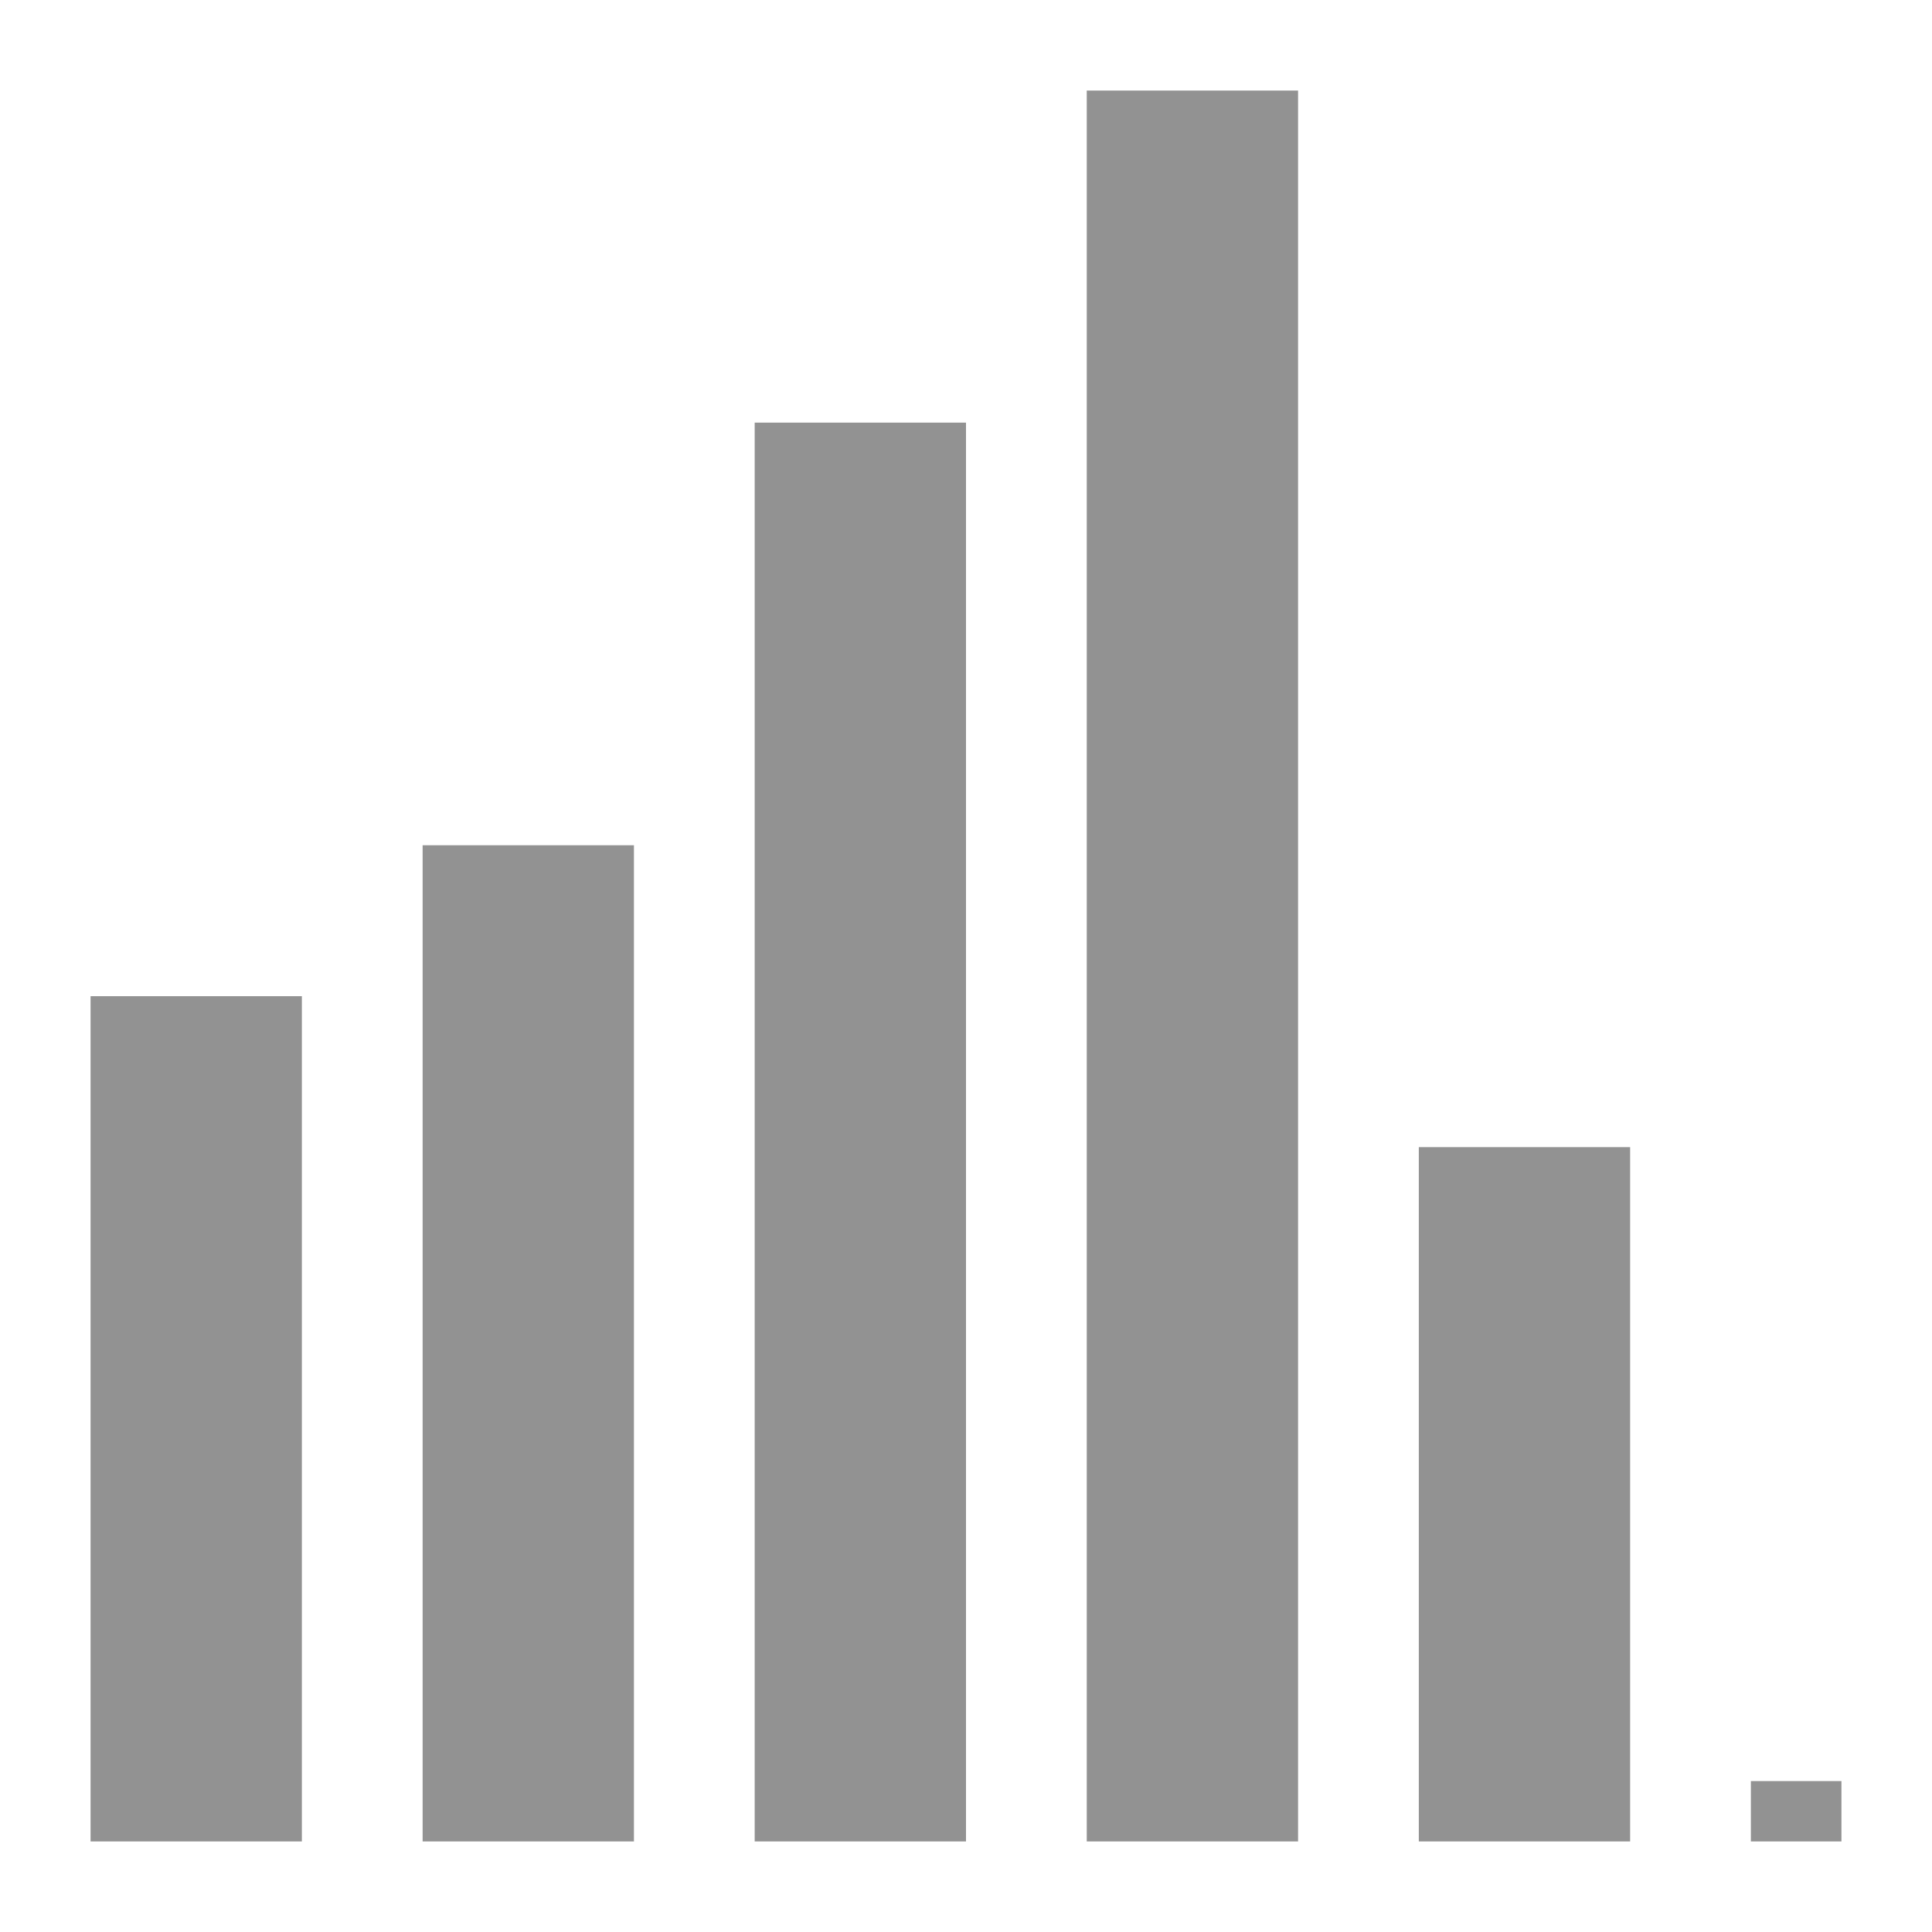
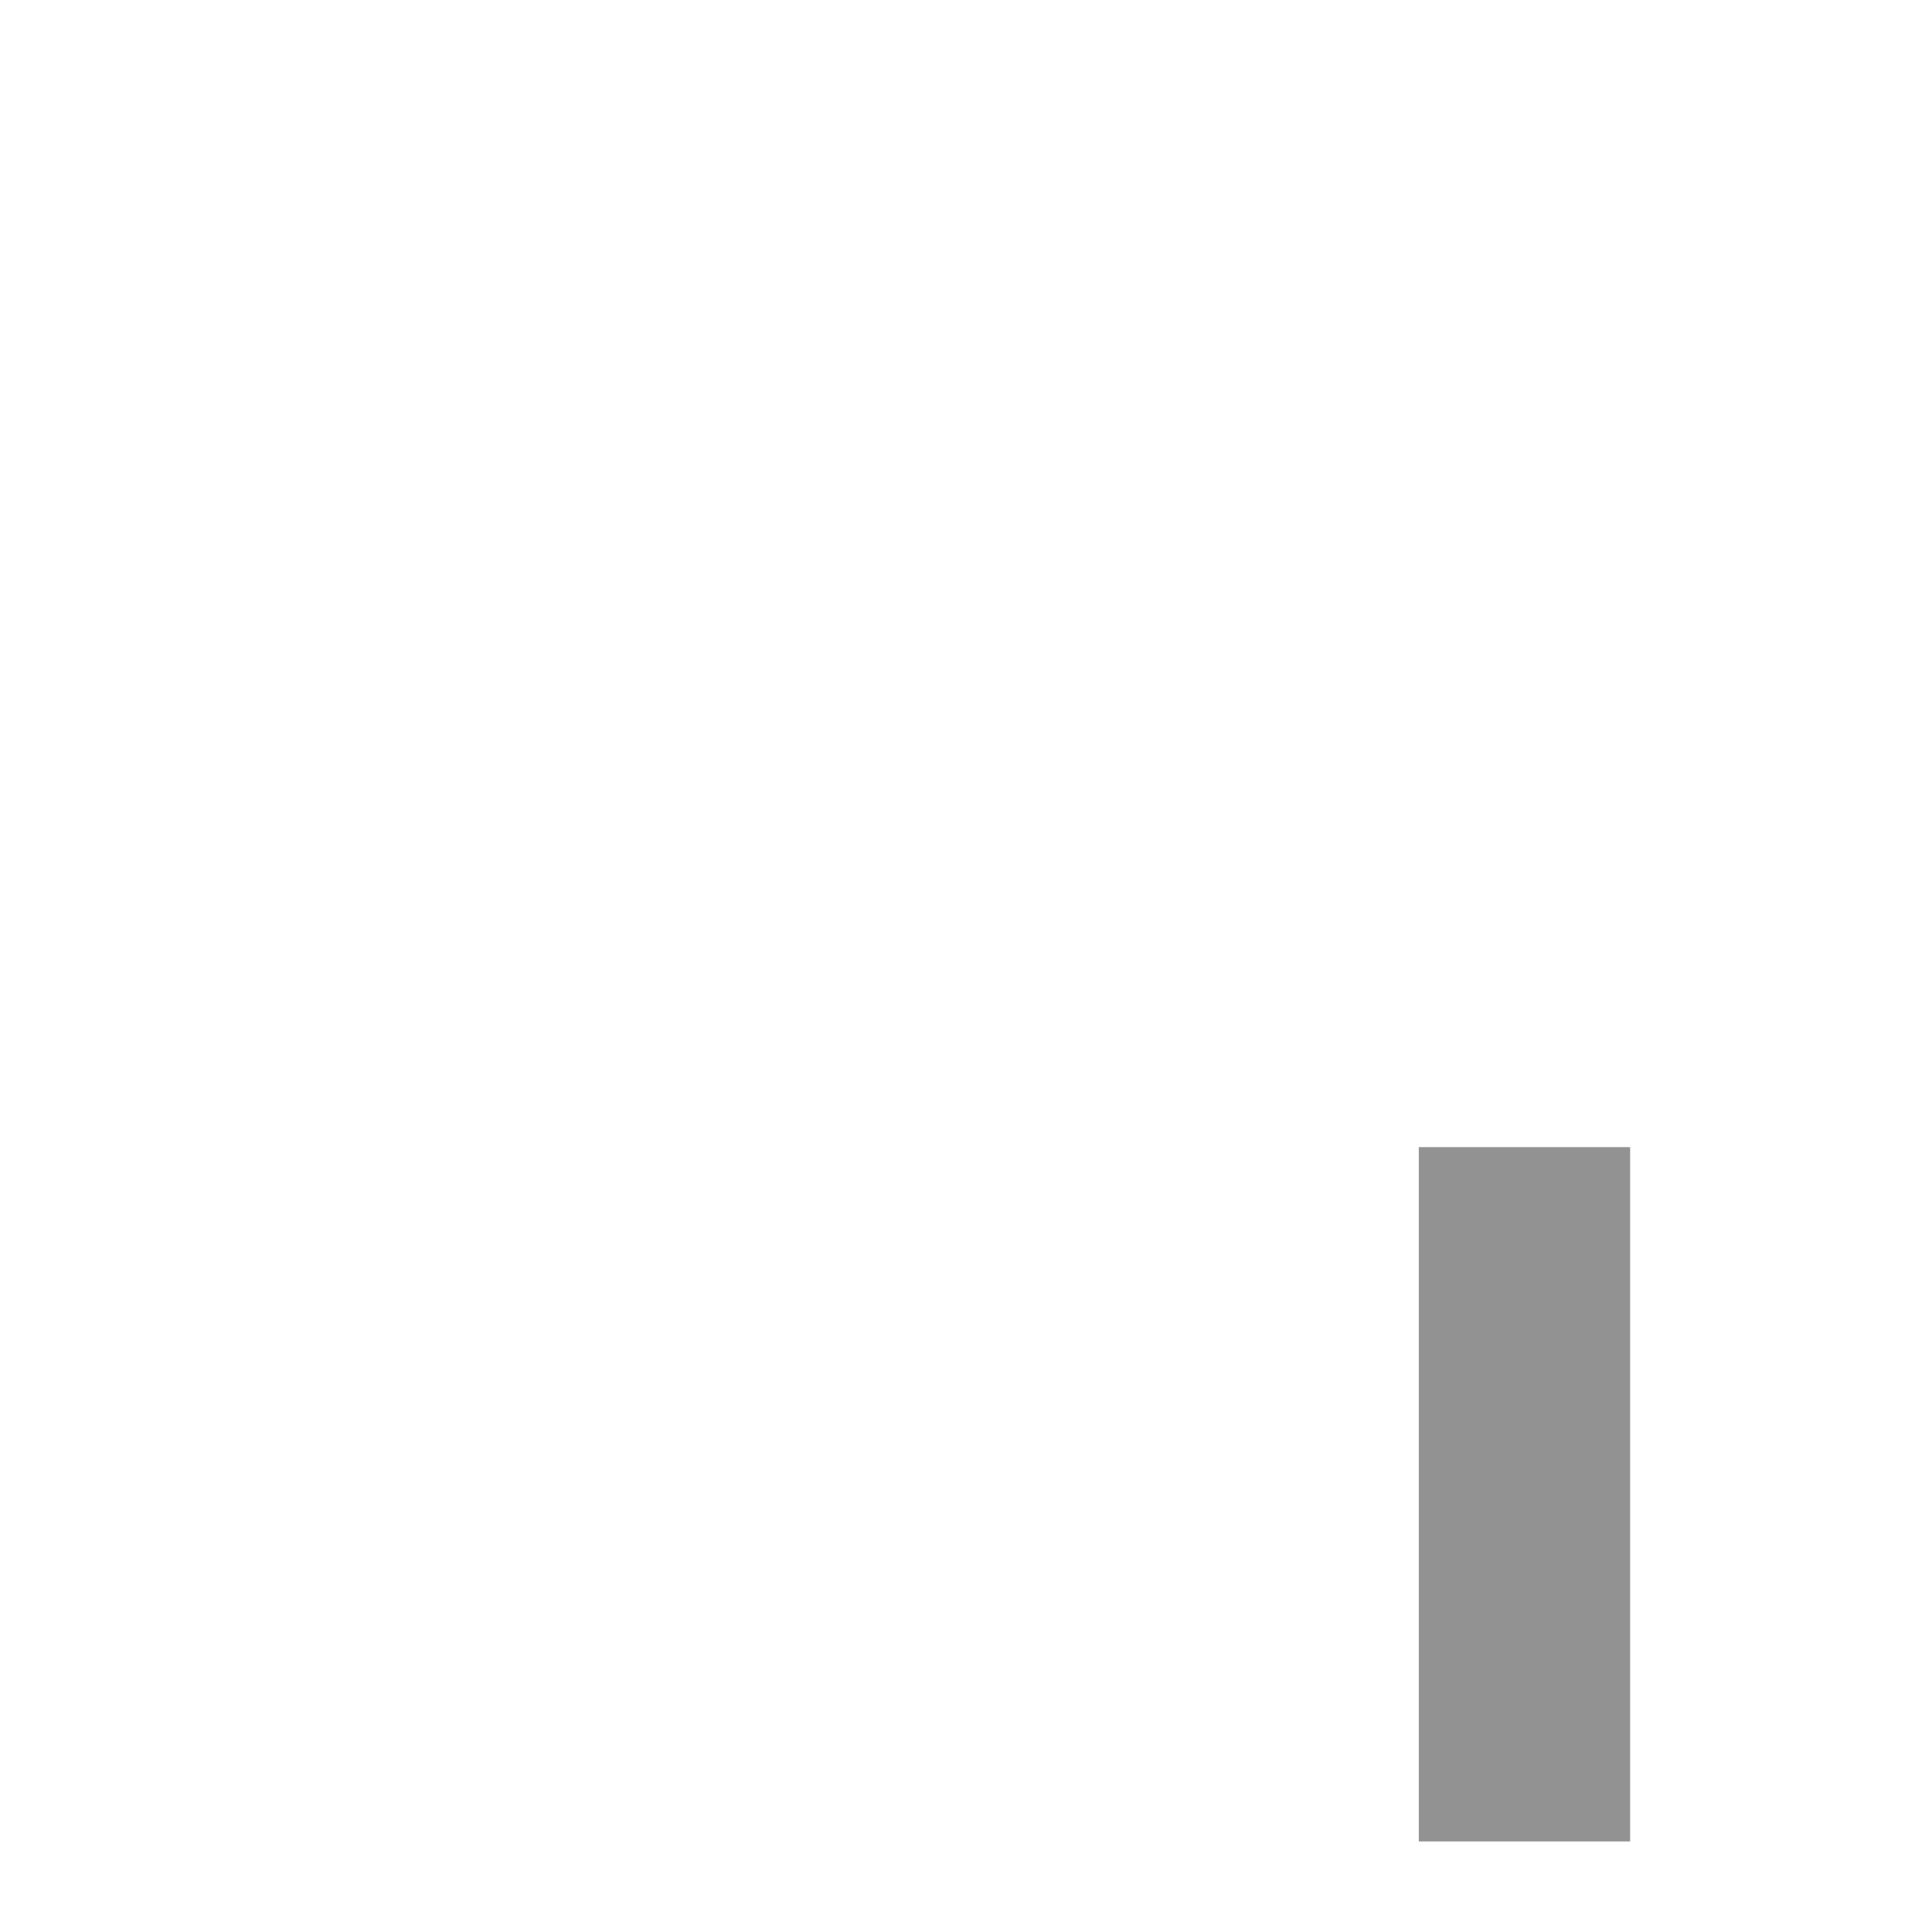
<svg xmlns="http://www.w3.org/2000/svg" width="60" height="60" viewBox="0 0 64 64">
-   <path id="Rectangle" fill="#929292" fill-rule="evenodd" stroke="none" d="M 3 61 L 10 61 L 10 33 L 3 33 Z" />
-   <path id="Rectangle-copie" fill="#929292" fill-rule="evenodd" stroke="none" d="M 14 61 L 21 61 L 21 28 L 14 28 Z" />
-   <path id="Rectangle-copie-2" fill="#929292" fill-rule="evenodd" stroke="none" d="M 25 61 L 32 61 L 32 14 L 25 14 Z" />
-   <path id="Rectangle-copie-3" fill="#929292" fill-rule="evenodd" stroke="none" d="M 36 61 L 43 61 L 43 3 L 36 3 Z" />
  <path id="Rectangle-copie-4" fill="#929292" fill-rule="evenodd" stroke="none" d="M 47 61 L 54 61 L 54 38 L 47 38 Z" />
-   <path id="Rectangle-copie-5" fill="#929292" fill-rule="evenodd" stroke="none" d="M 58 61 L 61 61 L 61 59 L 58 59 Z" />
</svg>